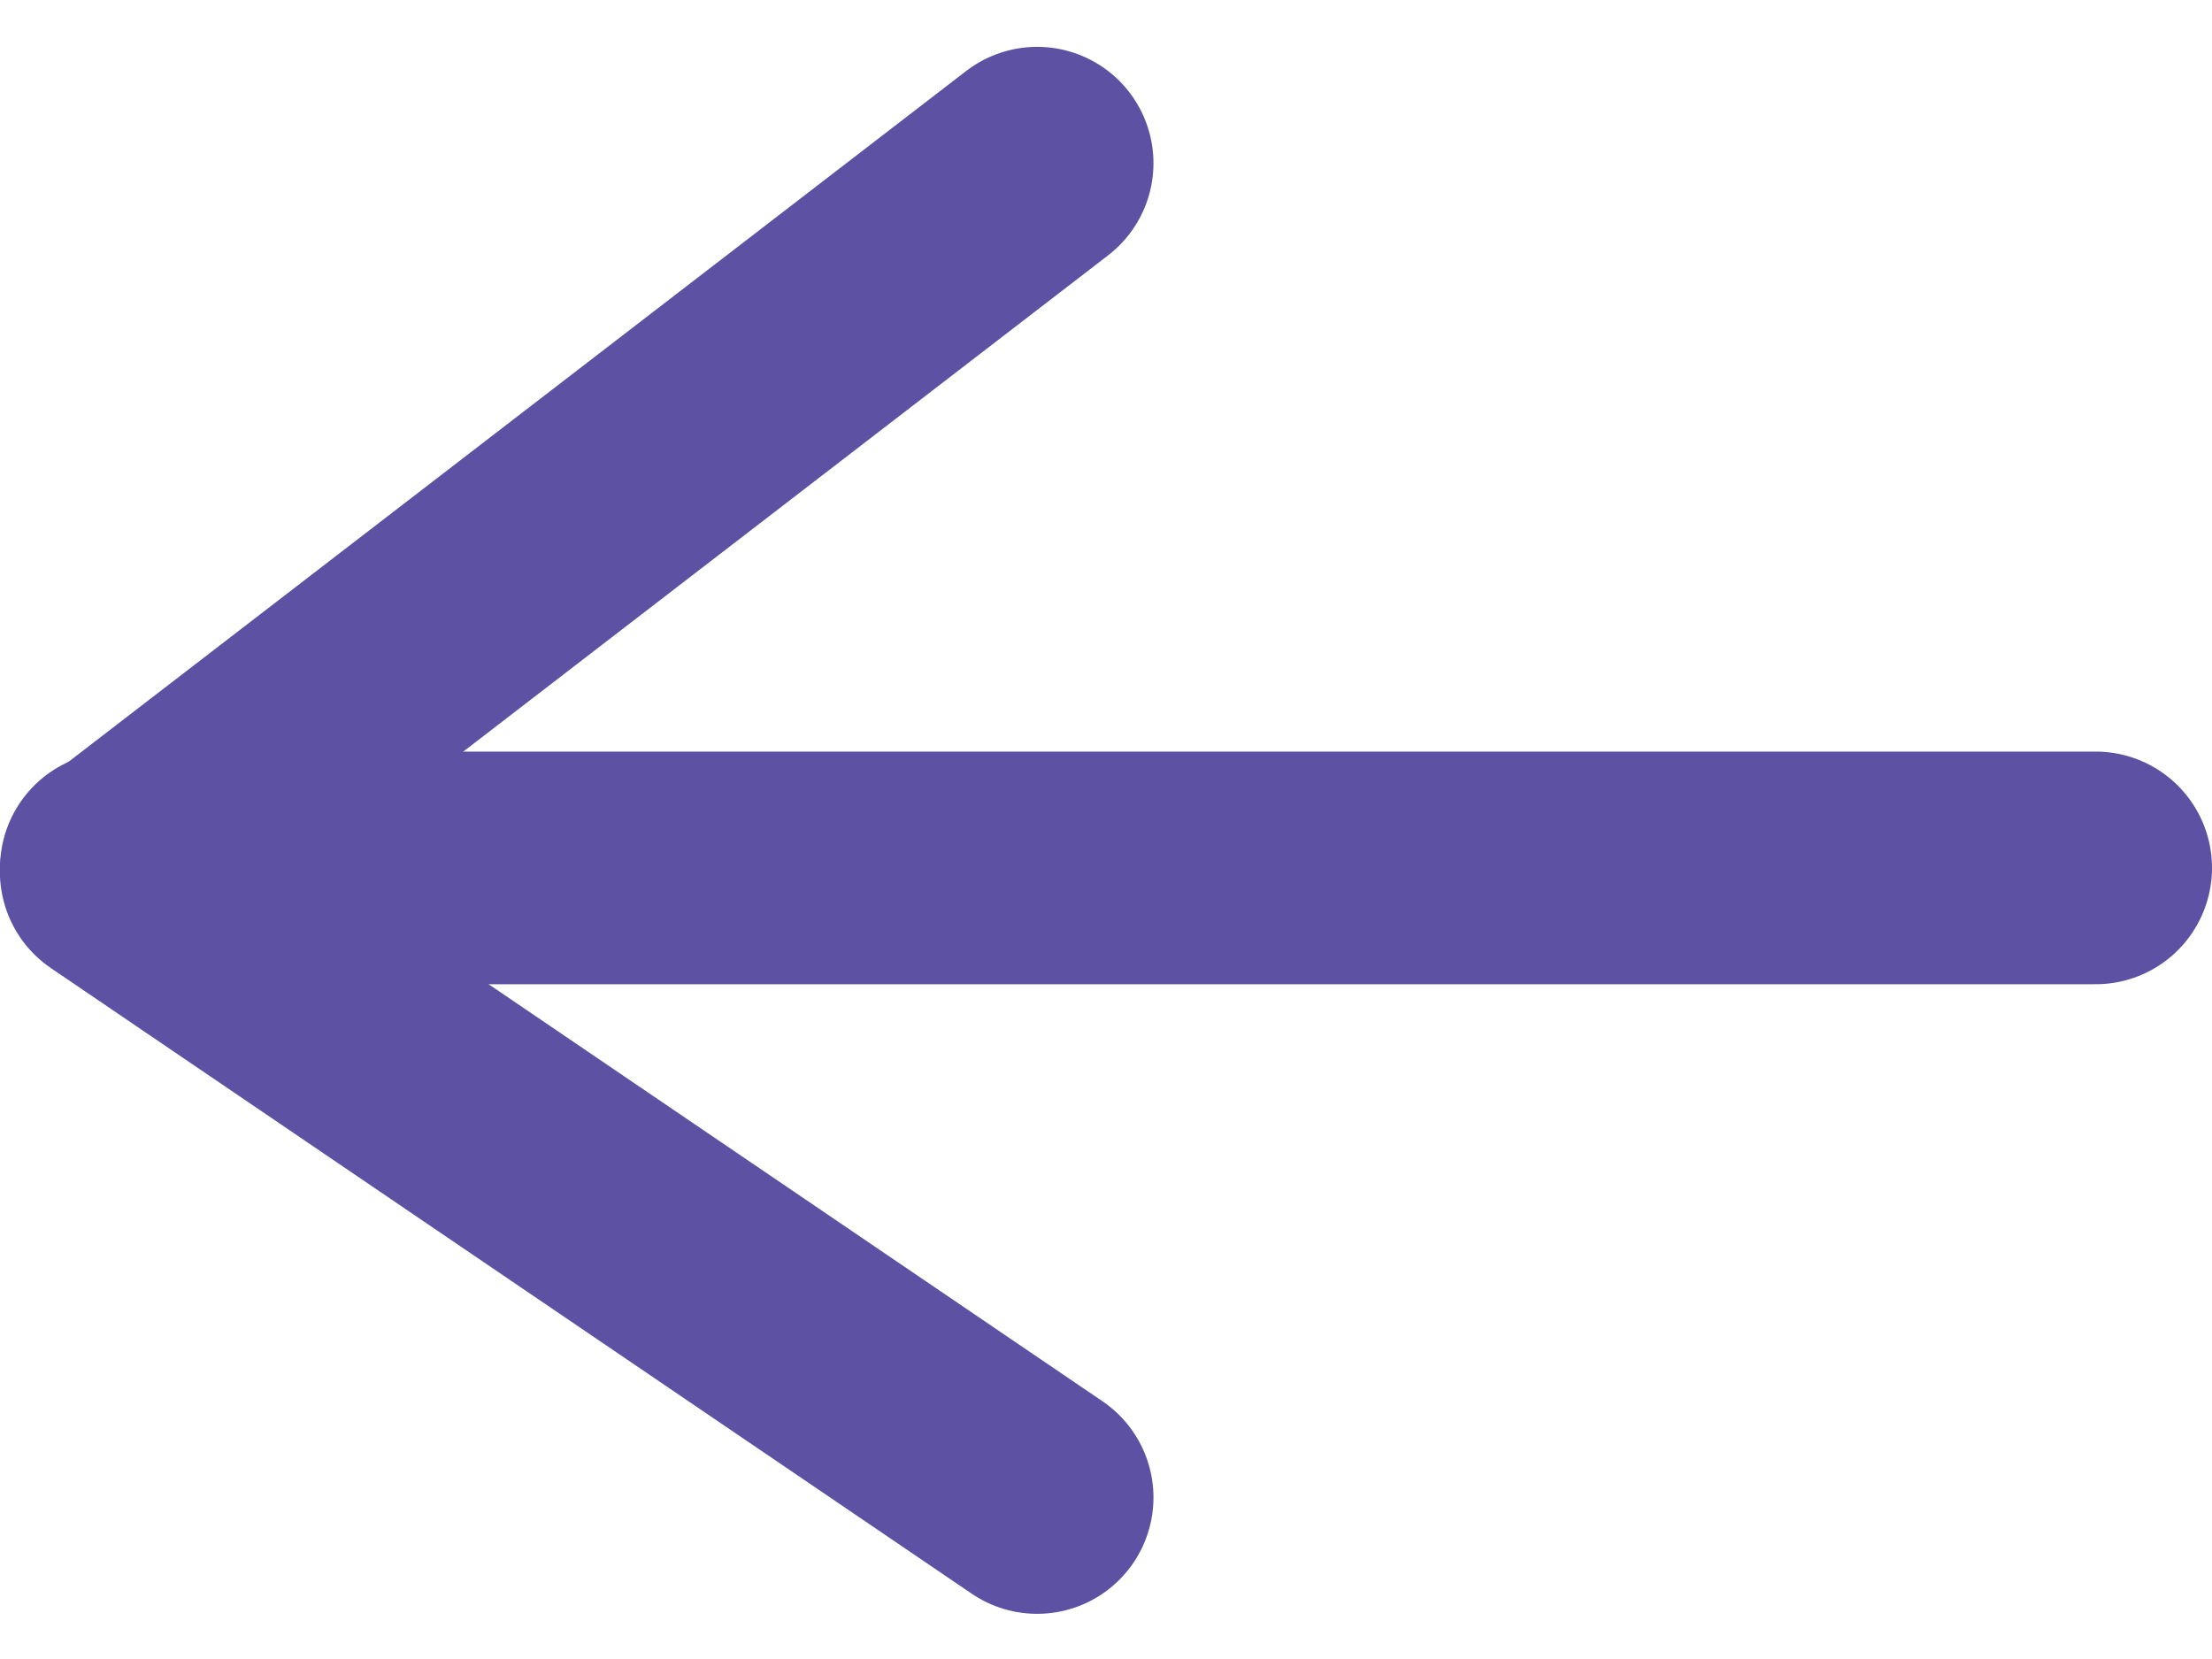
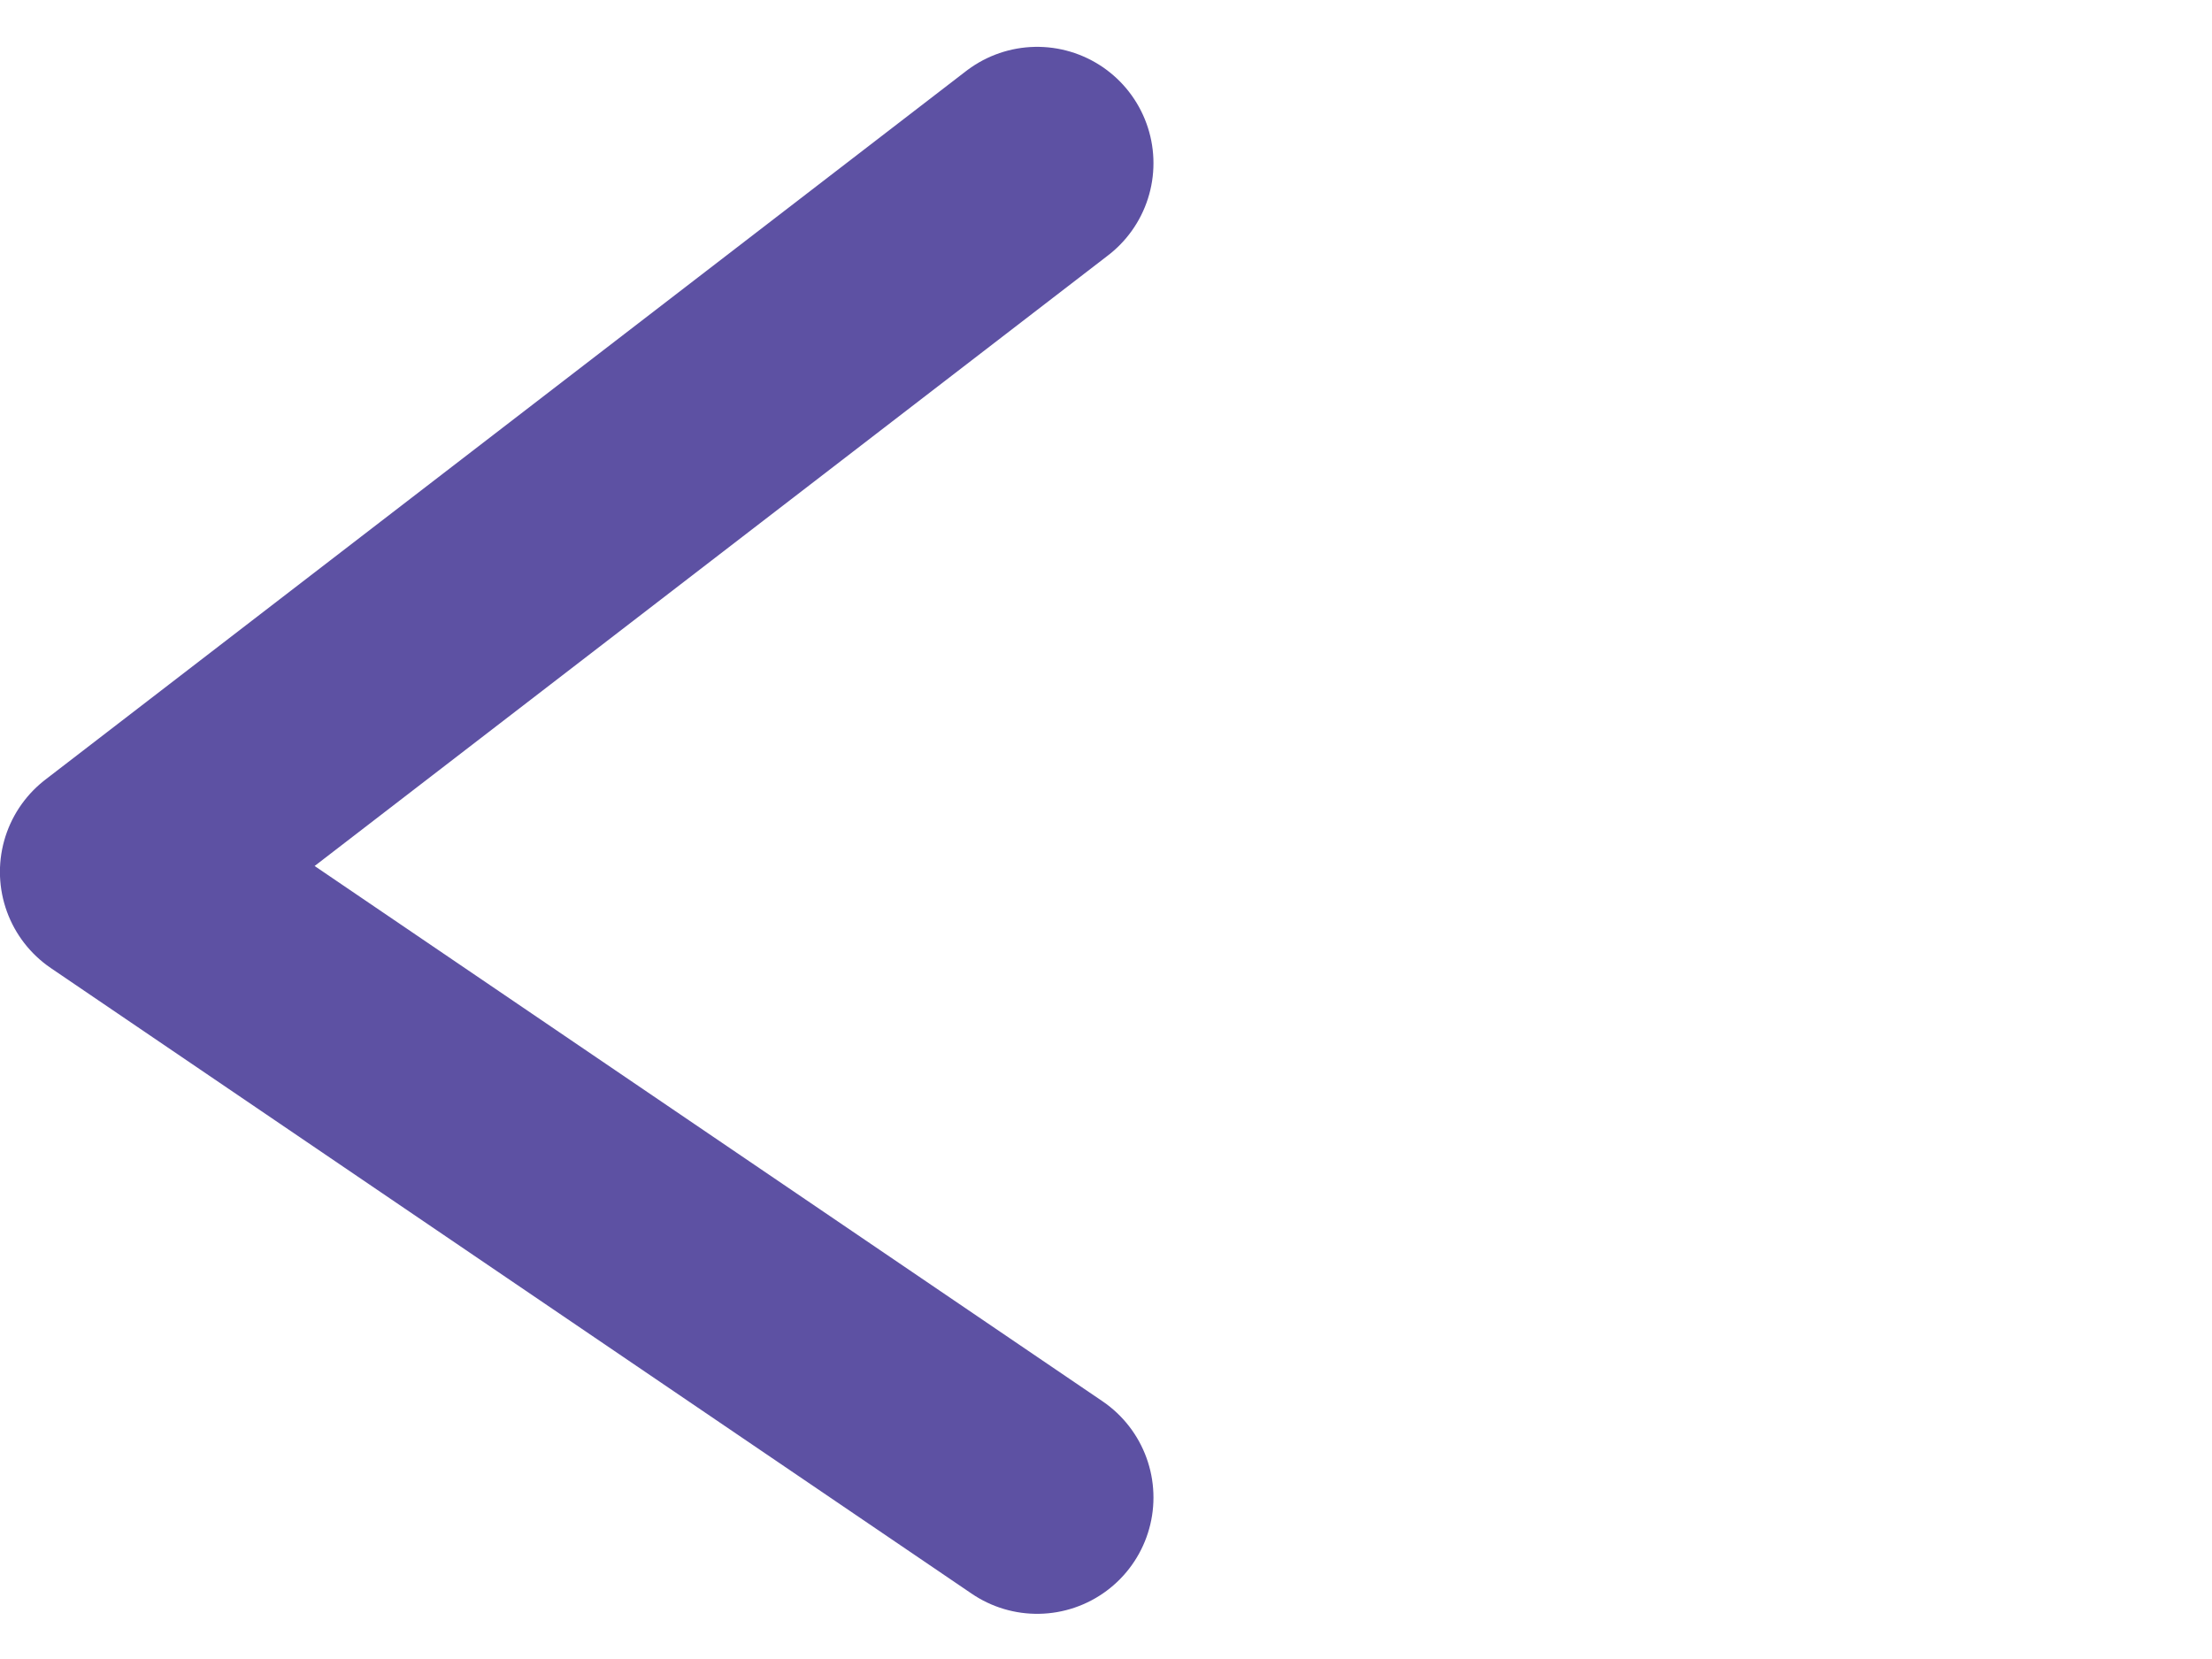
<svg xmlns="http://www.w3.org/2000/svg" width="28.522" height="21.393" viewBox="0 0 28.522 21.393">
  <g id="Group_1544" data-name="Group 1544" transform="translate(1.5 2.104)">
    <g id="Group_1527" data-name="Group 1527" transform="translate(0 0)">
      <g id="Group_1077" data-name="Group 1077" transform="translate(0 0)">
        <path id="Path_1883" data-name="Path 1883" d="M-424.653,3312.026l-11.874-8.067,11.874-9.138" transform="translate(436.526 -3294.821)" fill="none" stroke="#5d51a3" stroke-linecap="round" stroke-linejoin="round" stroke-width="3" />
      </g>
    </g>
-     <line id="Line_110" data-name="Line 110" x1="25.522" transform="translate(0 9.087)" fill="none" stroke="#5d51a3" stroke-linecap="round" stroke-width="3" />
  </g>
</svg>